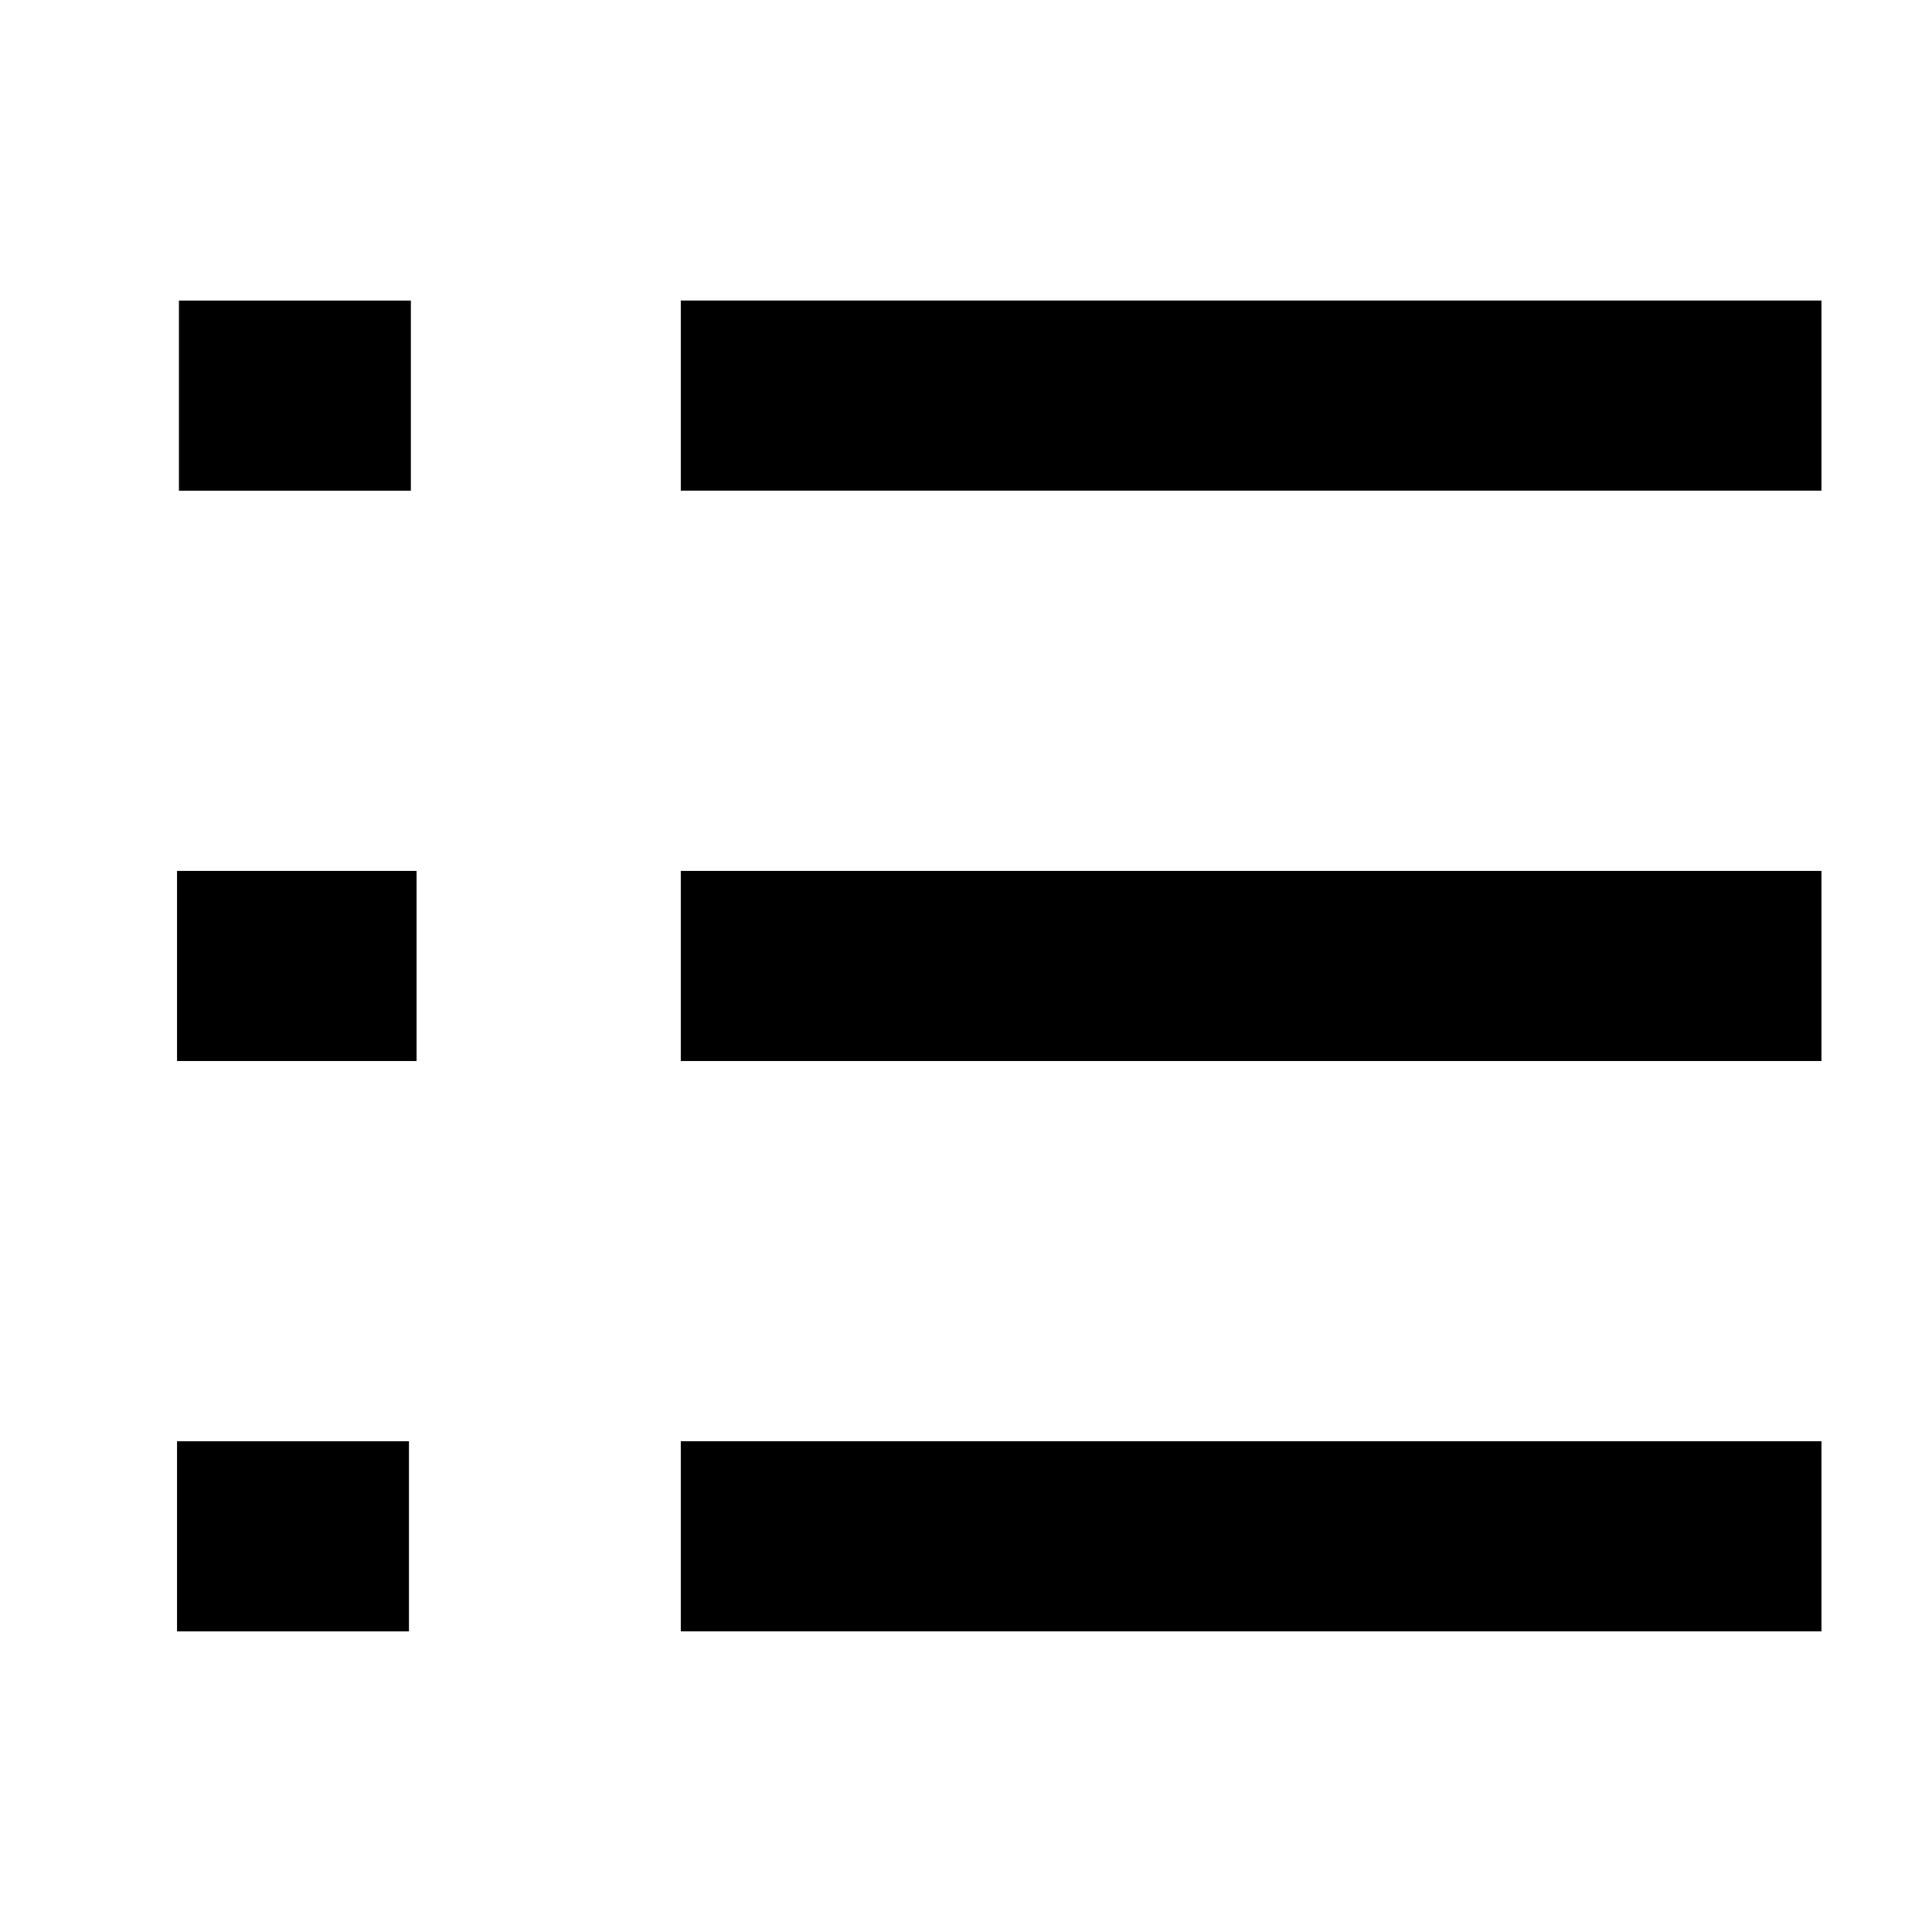
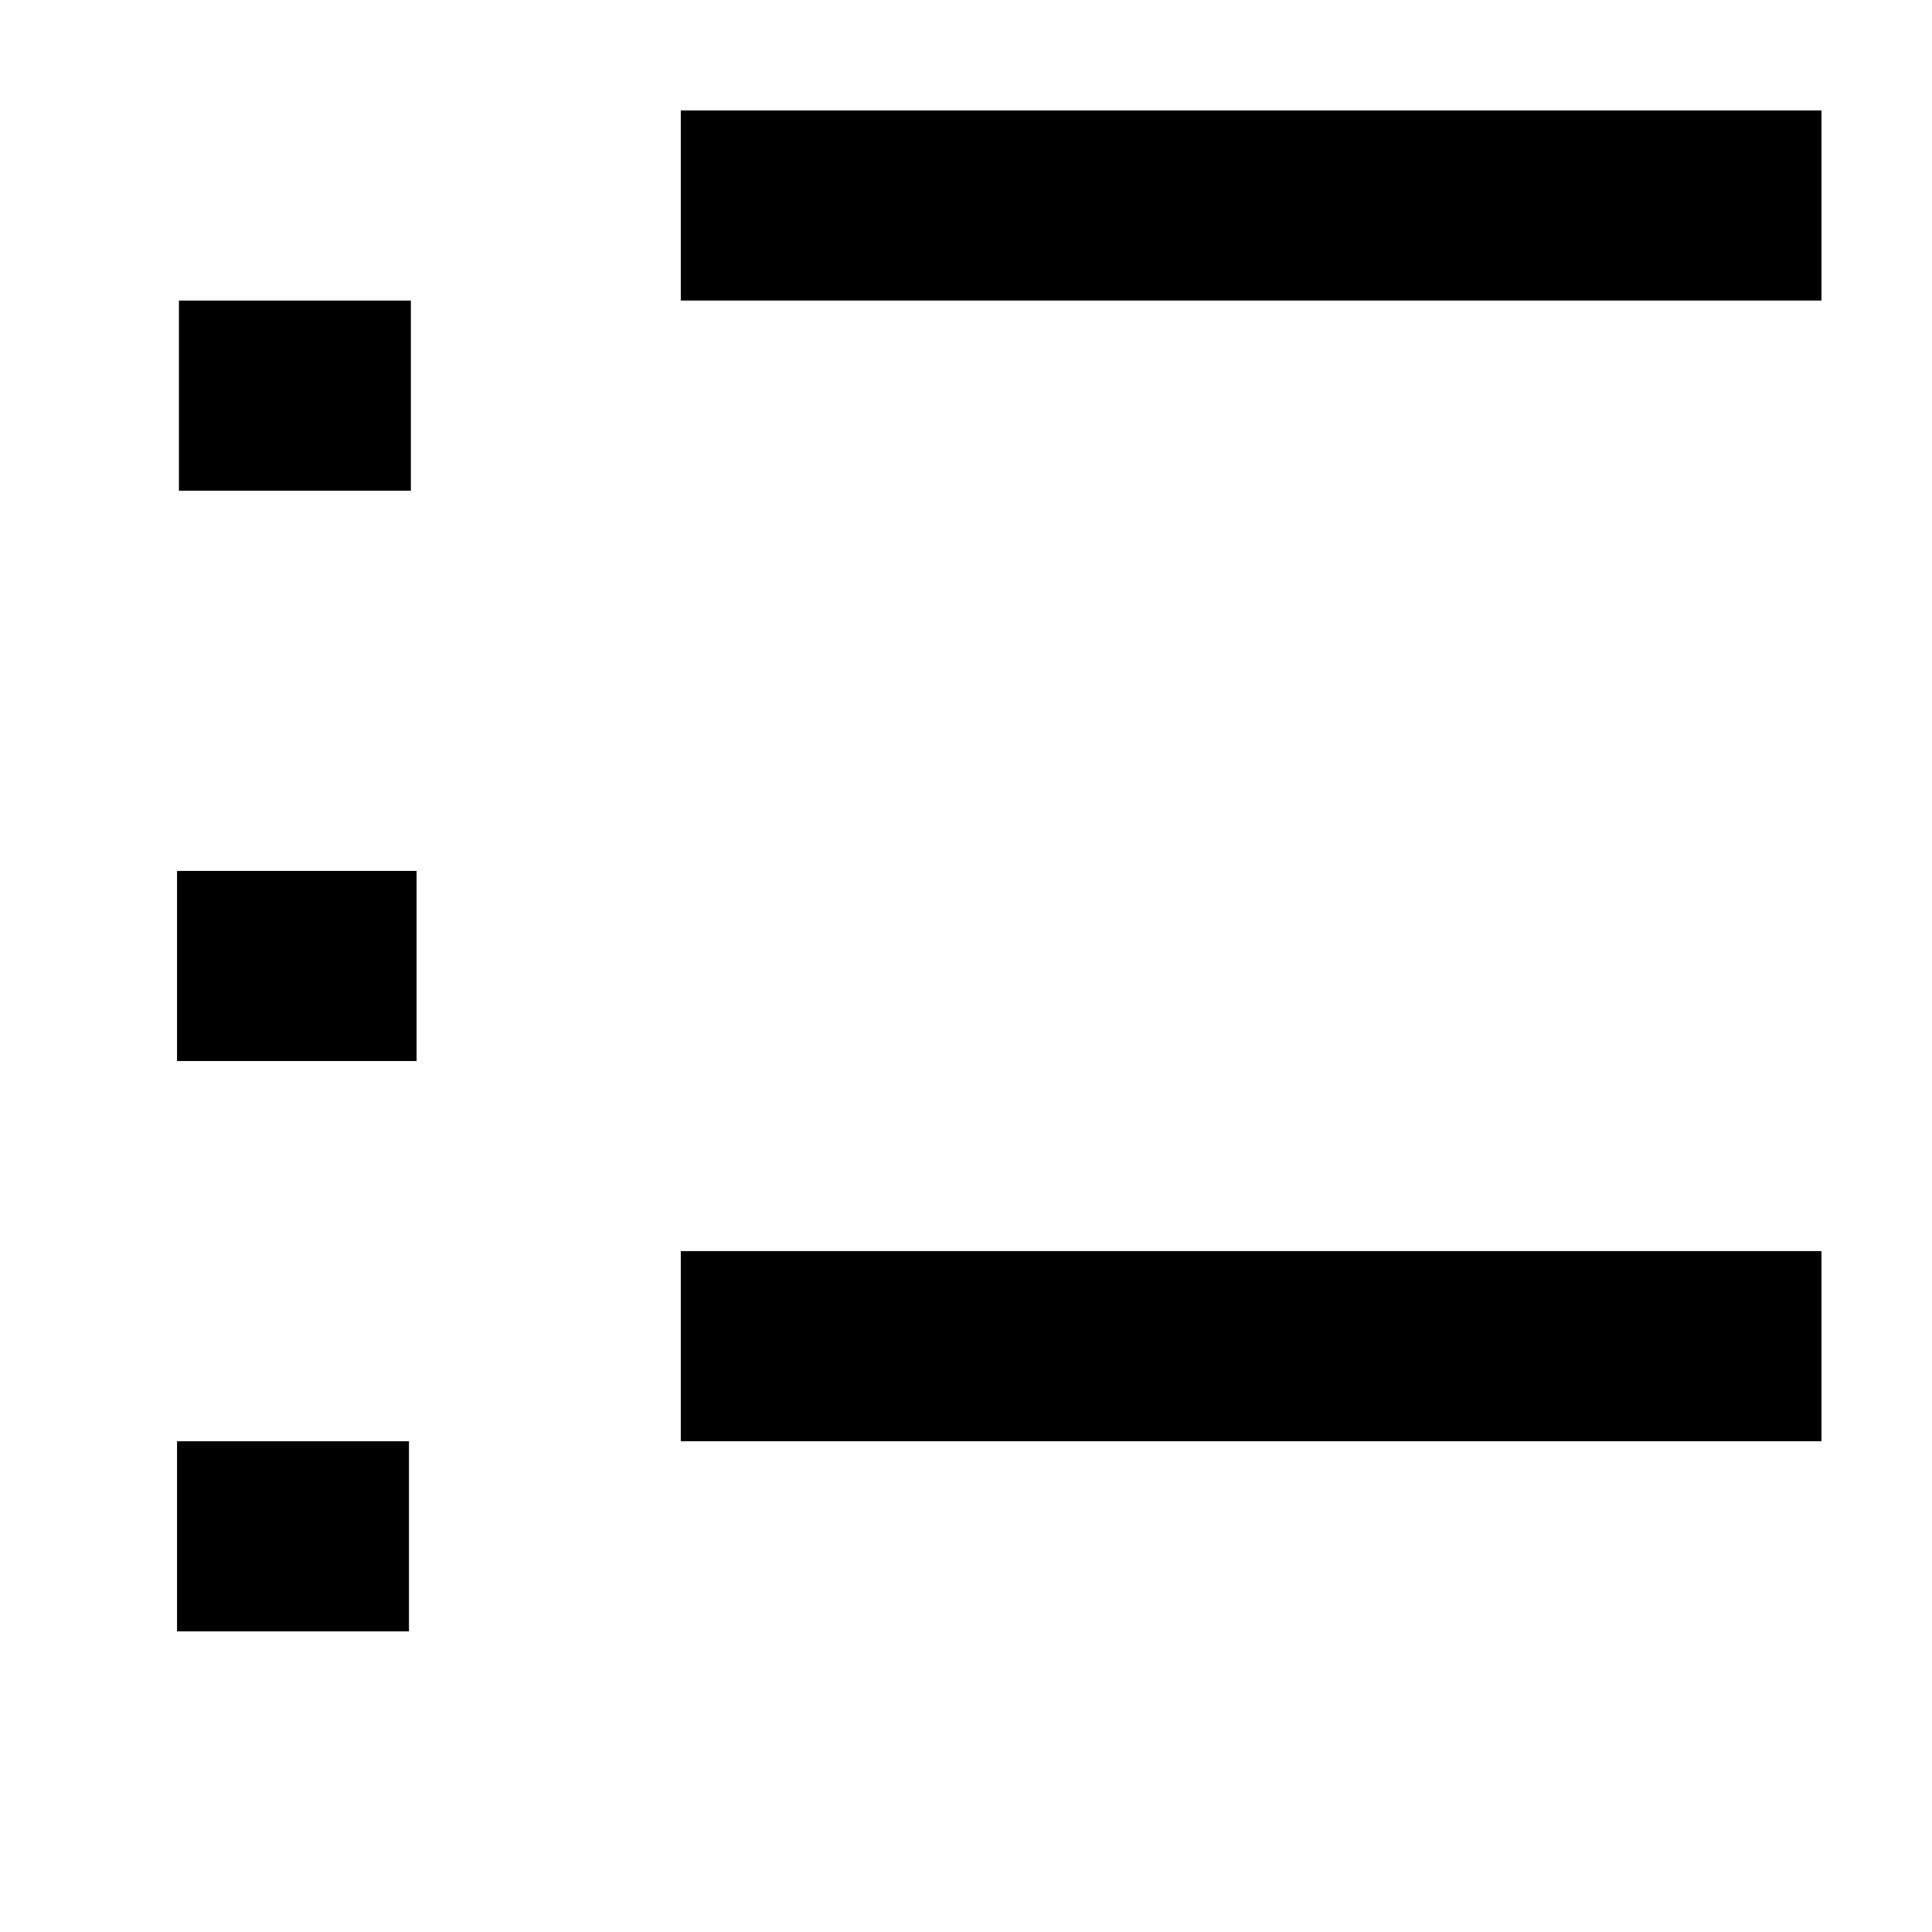
<svg xmlns="http://www.w3.org/2000/svg" fill="#000000" width="800px" height="800px" version="1.1" viewBox="144 144 512 512">
-   <path d="m252.38 576.33v-50.383h-61.465v50.383h61.465m0.504-302.29v-50.383h-61.465v50.383h61.465m1.512 100.76h-63.48v50.379h63.48v-50.379m372.31 50.379v-50.379h-302.29v50.379h302.29m0 151.14v-50.383h-302.29v50.383h302.29m0-302.29v-50.383h-302.29v50.383z" />
+   <path d="m252.38 576.33v-50.383h-61.465v50.383h61.465m0.504-302.29v-50.383h-61.465v50.383h61.465m1.512 100.76h-63.48v50.379h63.48v-50.379m372.31 50.379v-50.379h-302.29h302.29m0 151.14v-50.383h-302.29v50.383h302.29m0-302.29v-50.383h-302.29v50.383z" />
</svg>